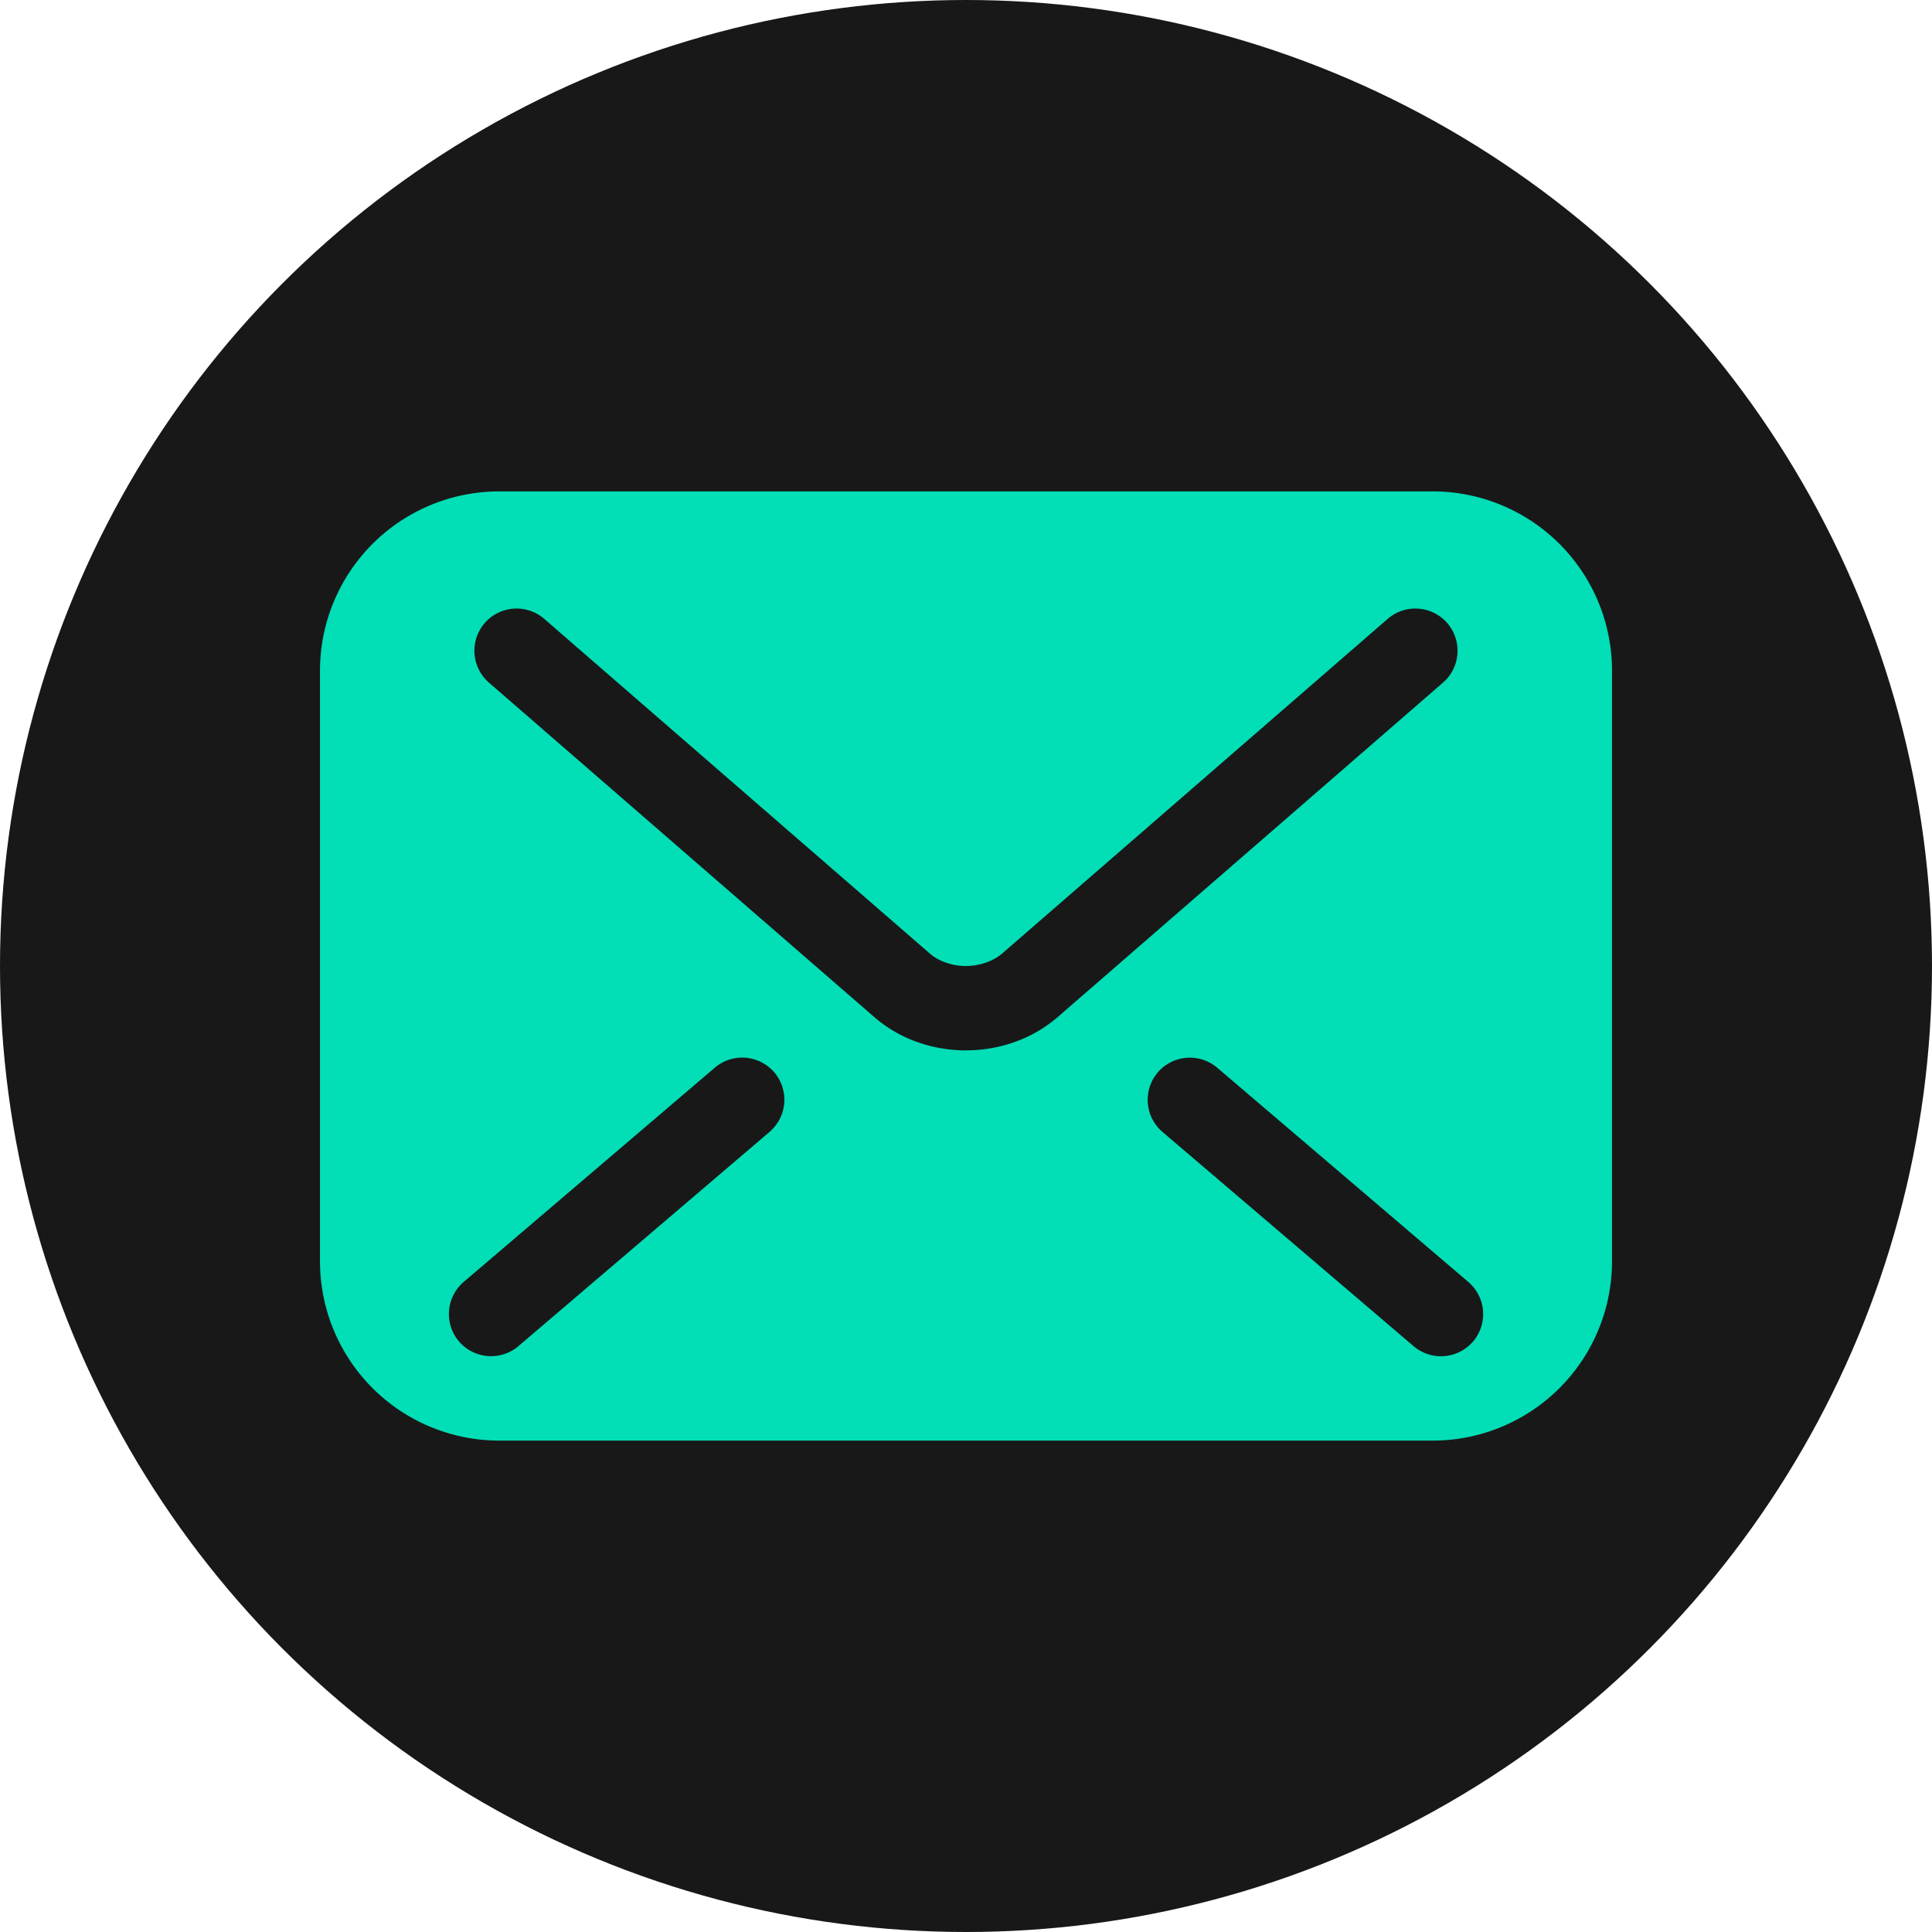
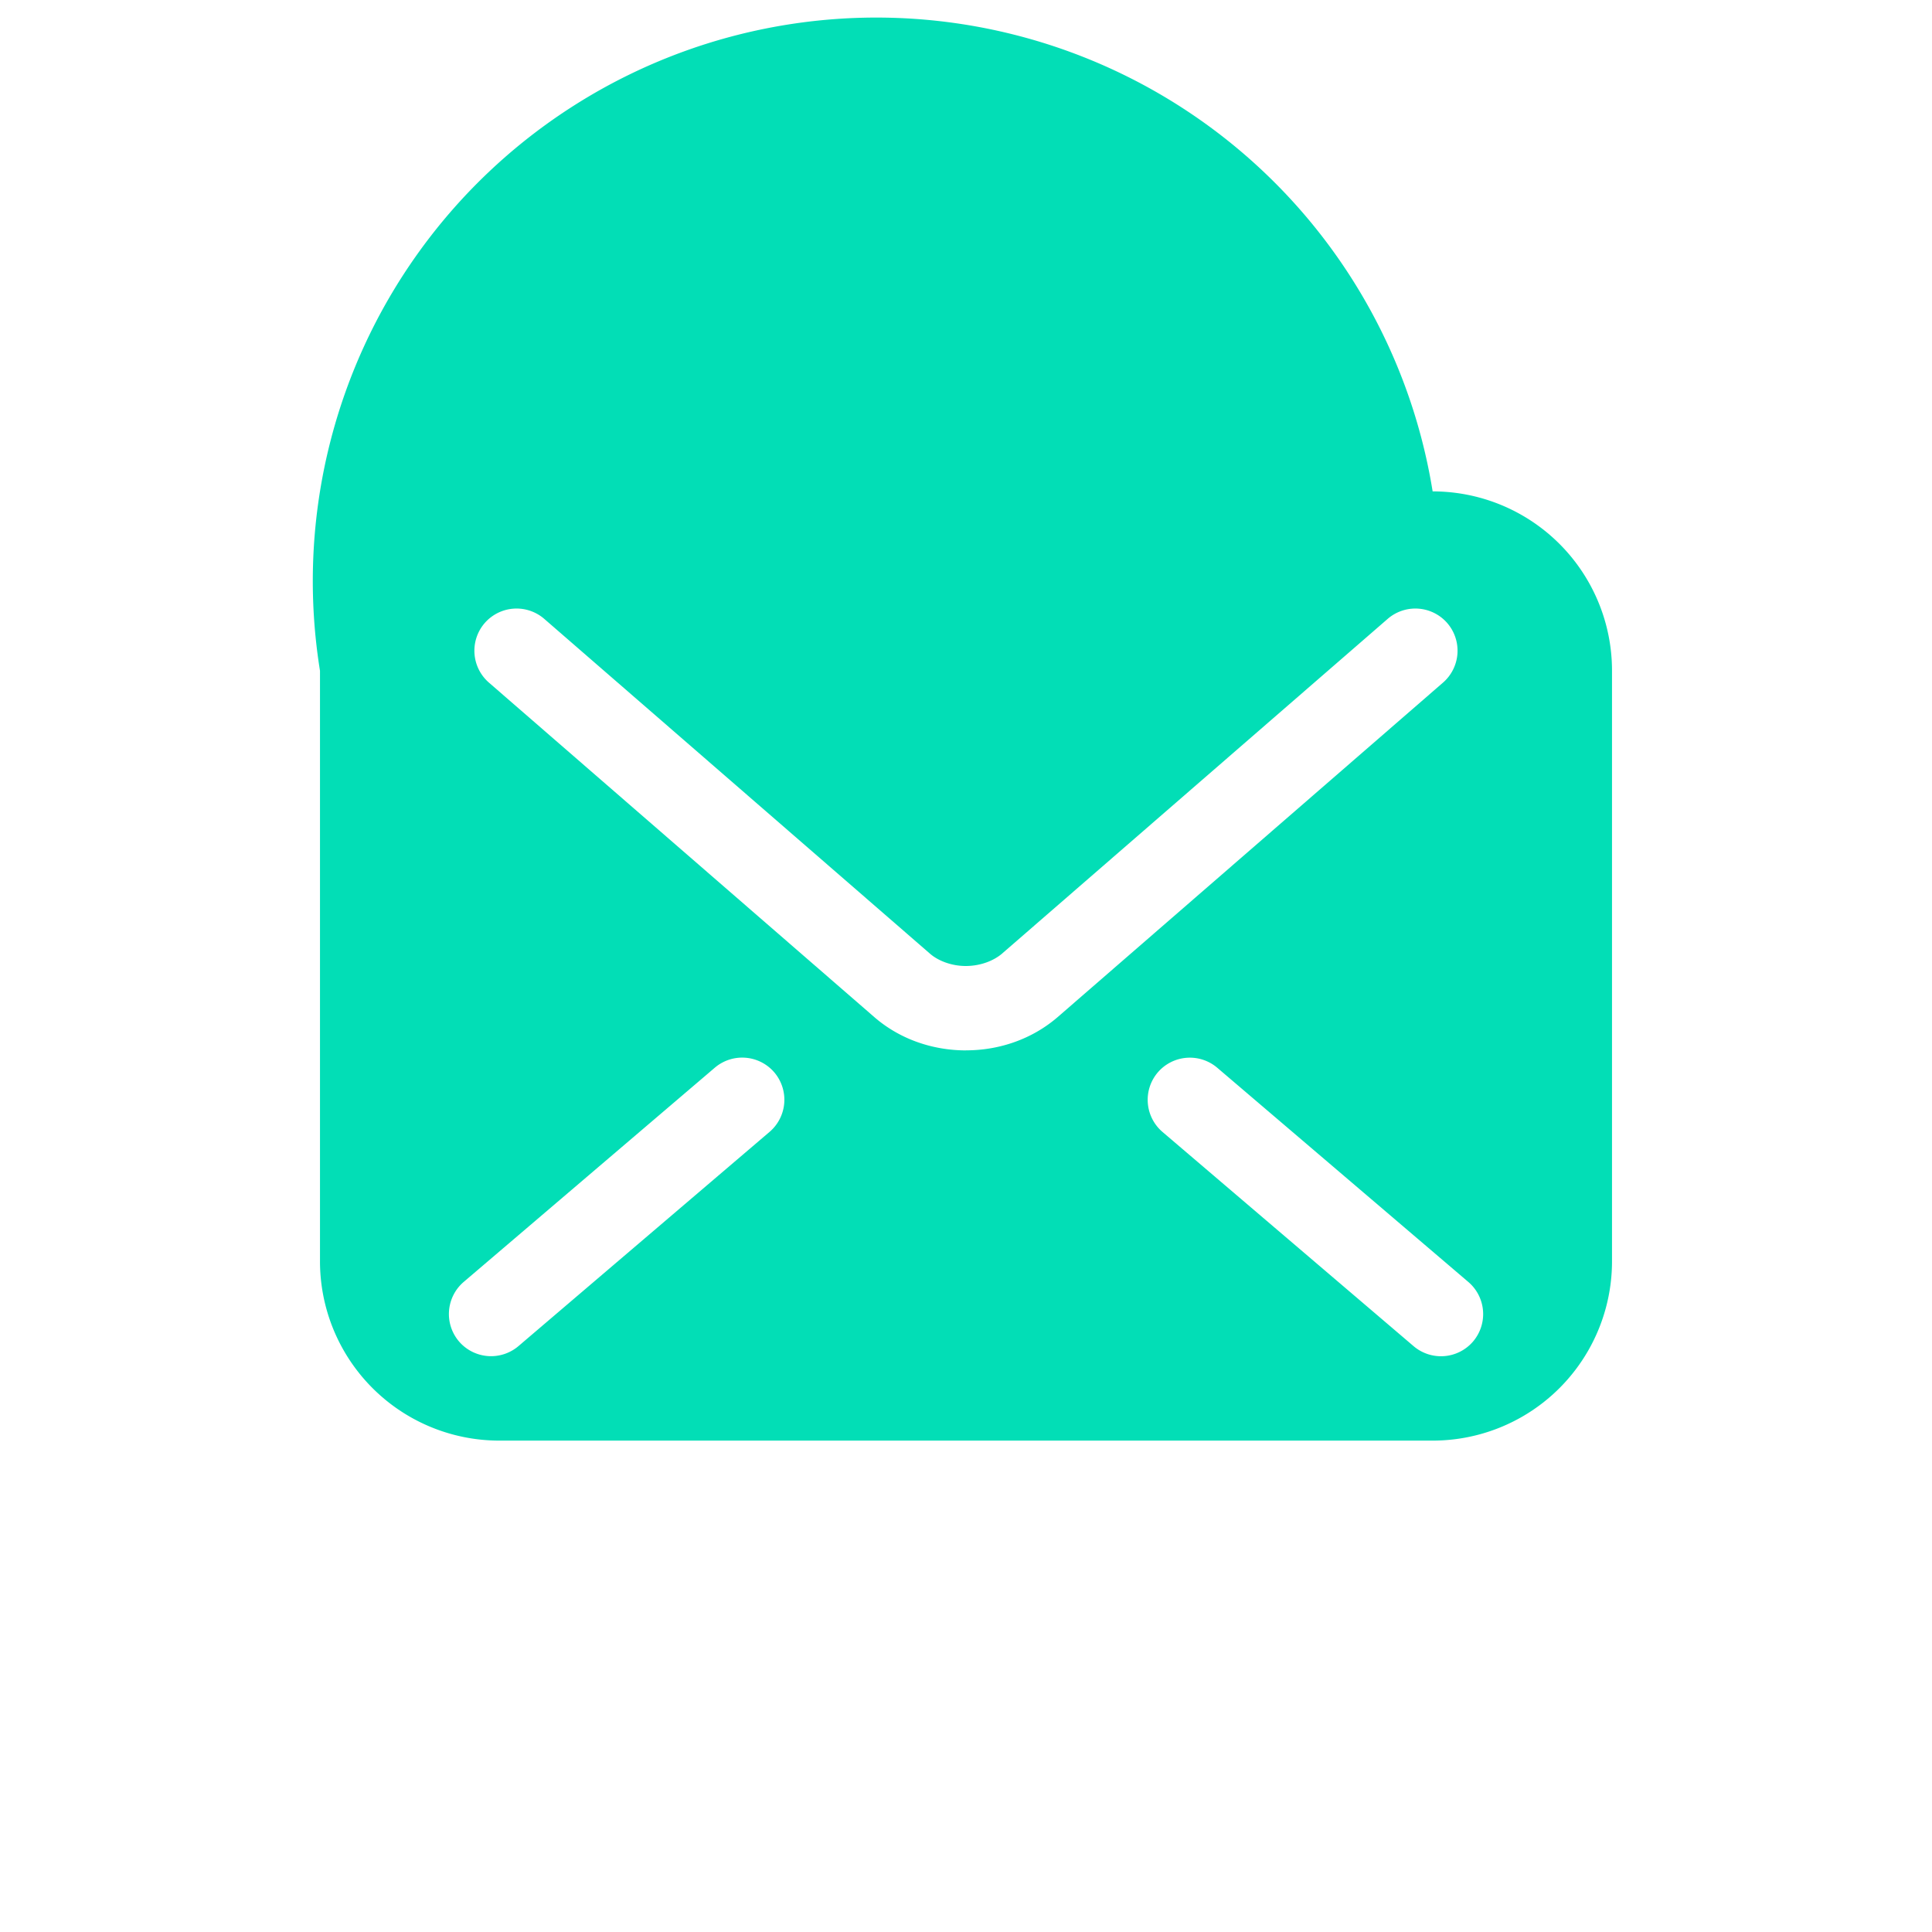
<svg xmlns="http://www.w3.org/2000/svg" fill="#000000" width="800" height="800" viewBox="0 0 32 32">
-   <circle cx="16" cy="16" r="16" fill="#181818" />
-   <path d="M23.729 8.139H8.271A2.97 2.97 0 0 0 5.3 11.11v9.78a2.97 2.97 0 0 0 2.971 2.971h15.458A2.97 2.97 0 0 0 26.7 20.89v-9.78a2.97 2.97 0 0 0-2.971-2.971zM12.747 18.747l-4.16 3.549a.7.7 0 0 1-.985-.078.7.7 0 0 1 .078-.985l4.16-3.549a.7.7 0 0 1 .985.078.7.7 0 0 1-.078.985zM16 17.398c-.556-.001-1.096-.186-1.518-.551h0l-.001-.001-6.383-5.54a.7.7 0 0 1-.07-.986.7.7 0 0 1 .986-.07l6.385 5.542c.136.121.361.209.6.208s.46-.085.604-.21l.003-.003 6.379-5.537a.7.7 0 0 1 .986.07.7.7 0 0 1-.07.986l-6.385 5.542c-.42.361-.959.549-1.516.549zm8.399 4.821a.7.7 0 0 1-.985.078l-4.16-3.549a.7.7 0 0 1-.078-.985.7.7 0 0 1 .985-.078l4.16 3.549a.7.7 0 0 1 .078.985z" fill="#02deb6" />
+   <path d="M23.729 8.139A2.97 2.97 0 0 0 5.3 11.11v9.78a2.97 2.97 0 0 0 2.971 2.971h15.458A2.97 2.97 0 0 0 26.7 20.89v-9.78a2.97 2.97 0 0 0-2.971-2.971zM12.747 18.747l-4.16 3.549a.7.7 0 0 1-.985-.078.7.7 0 0 1 .078-.985l4.16-3.549a.7.7 0 0 1 .985.078.7.7 0 0 1-.078.985zM16 17.398c-.556-.001-1.096-.186-1.518-.551h0l-.001-.001-6.383-5.54a.7.7 0 0 1-.07-.986.7.7 0 0 1 .986-.07l6.385 5.542c.136.121.361.209.6.208s.46-.085.604-.21l.003-.003 6.379-5.537a.7.7 0 0 1 .986.07.7.7 0 0 1-.07.986l-6.385 5.542c-.42.361-.959.549-1.516.549zm8.399 4.821a.7.7 0 0 1-.985.078l-4.16-3.549a.7.7 0 0 1-.078-.985.7.7 0 0 1 .985-.078l4.16 3.549a.7.7 0 0 1 .078.985z" fill="#02deb6" />
</svg>